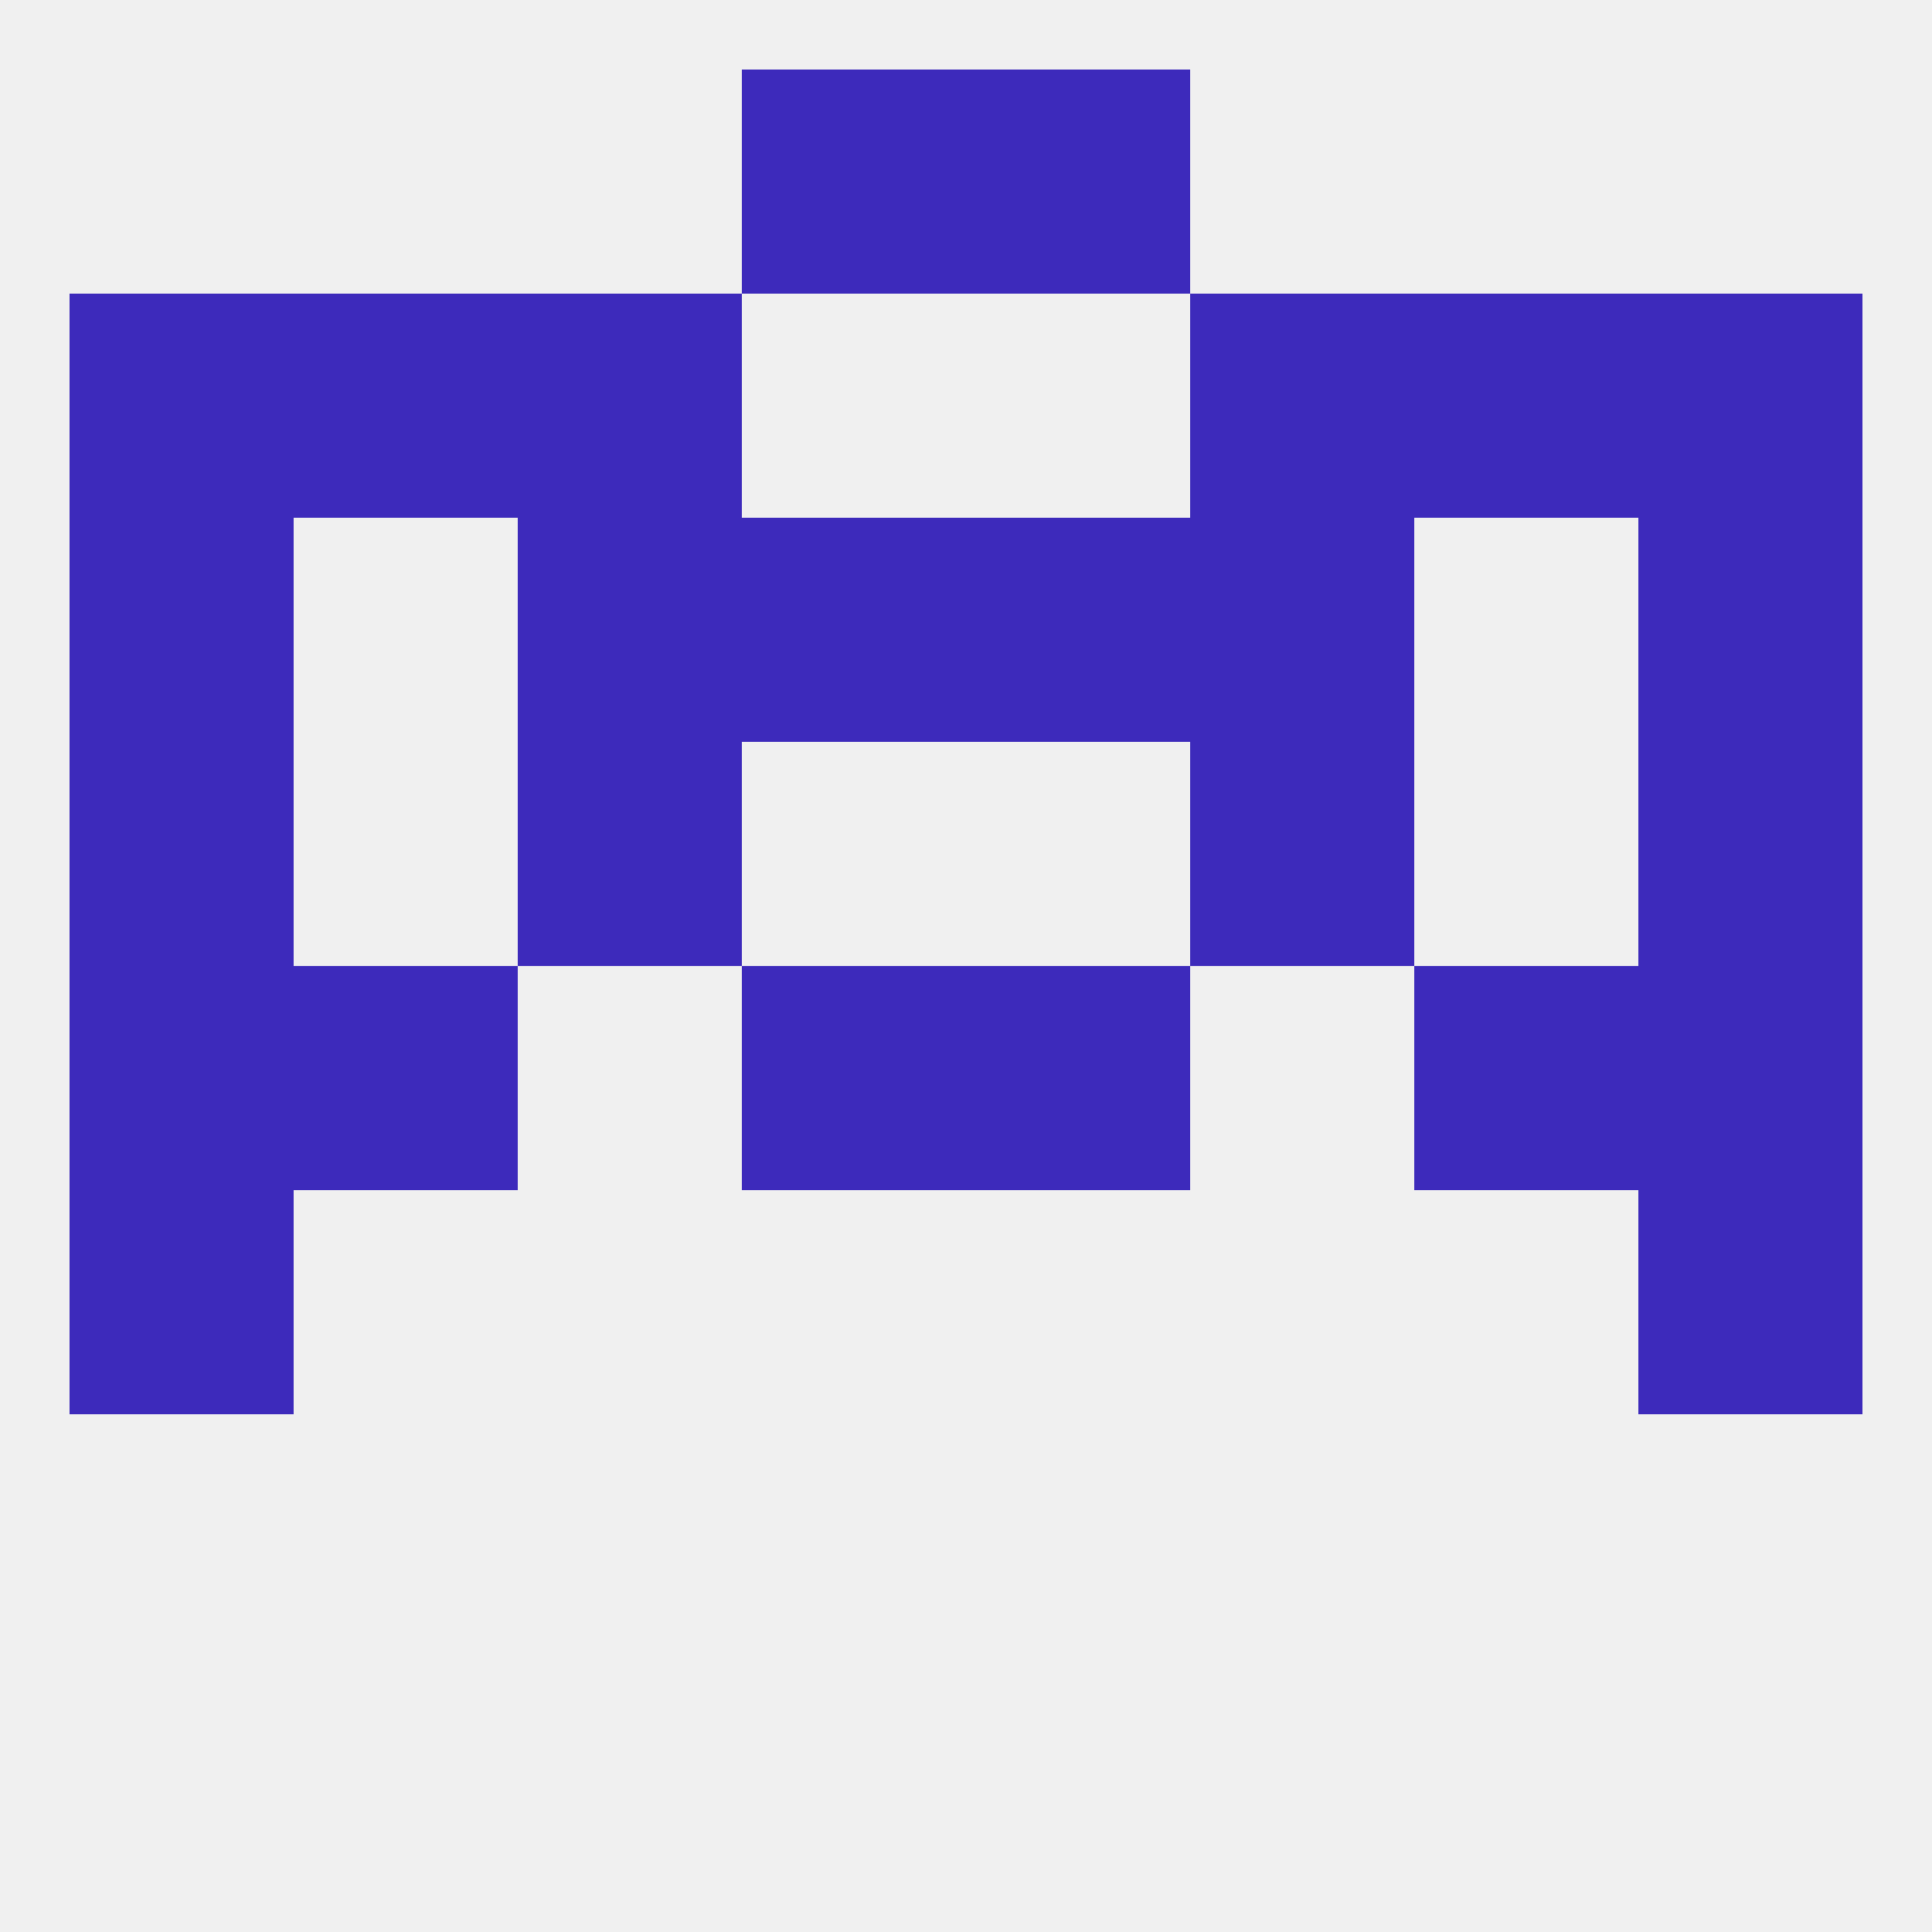
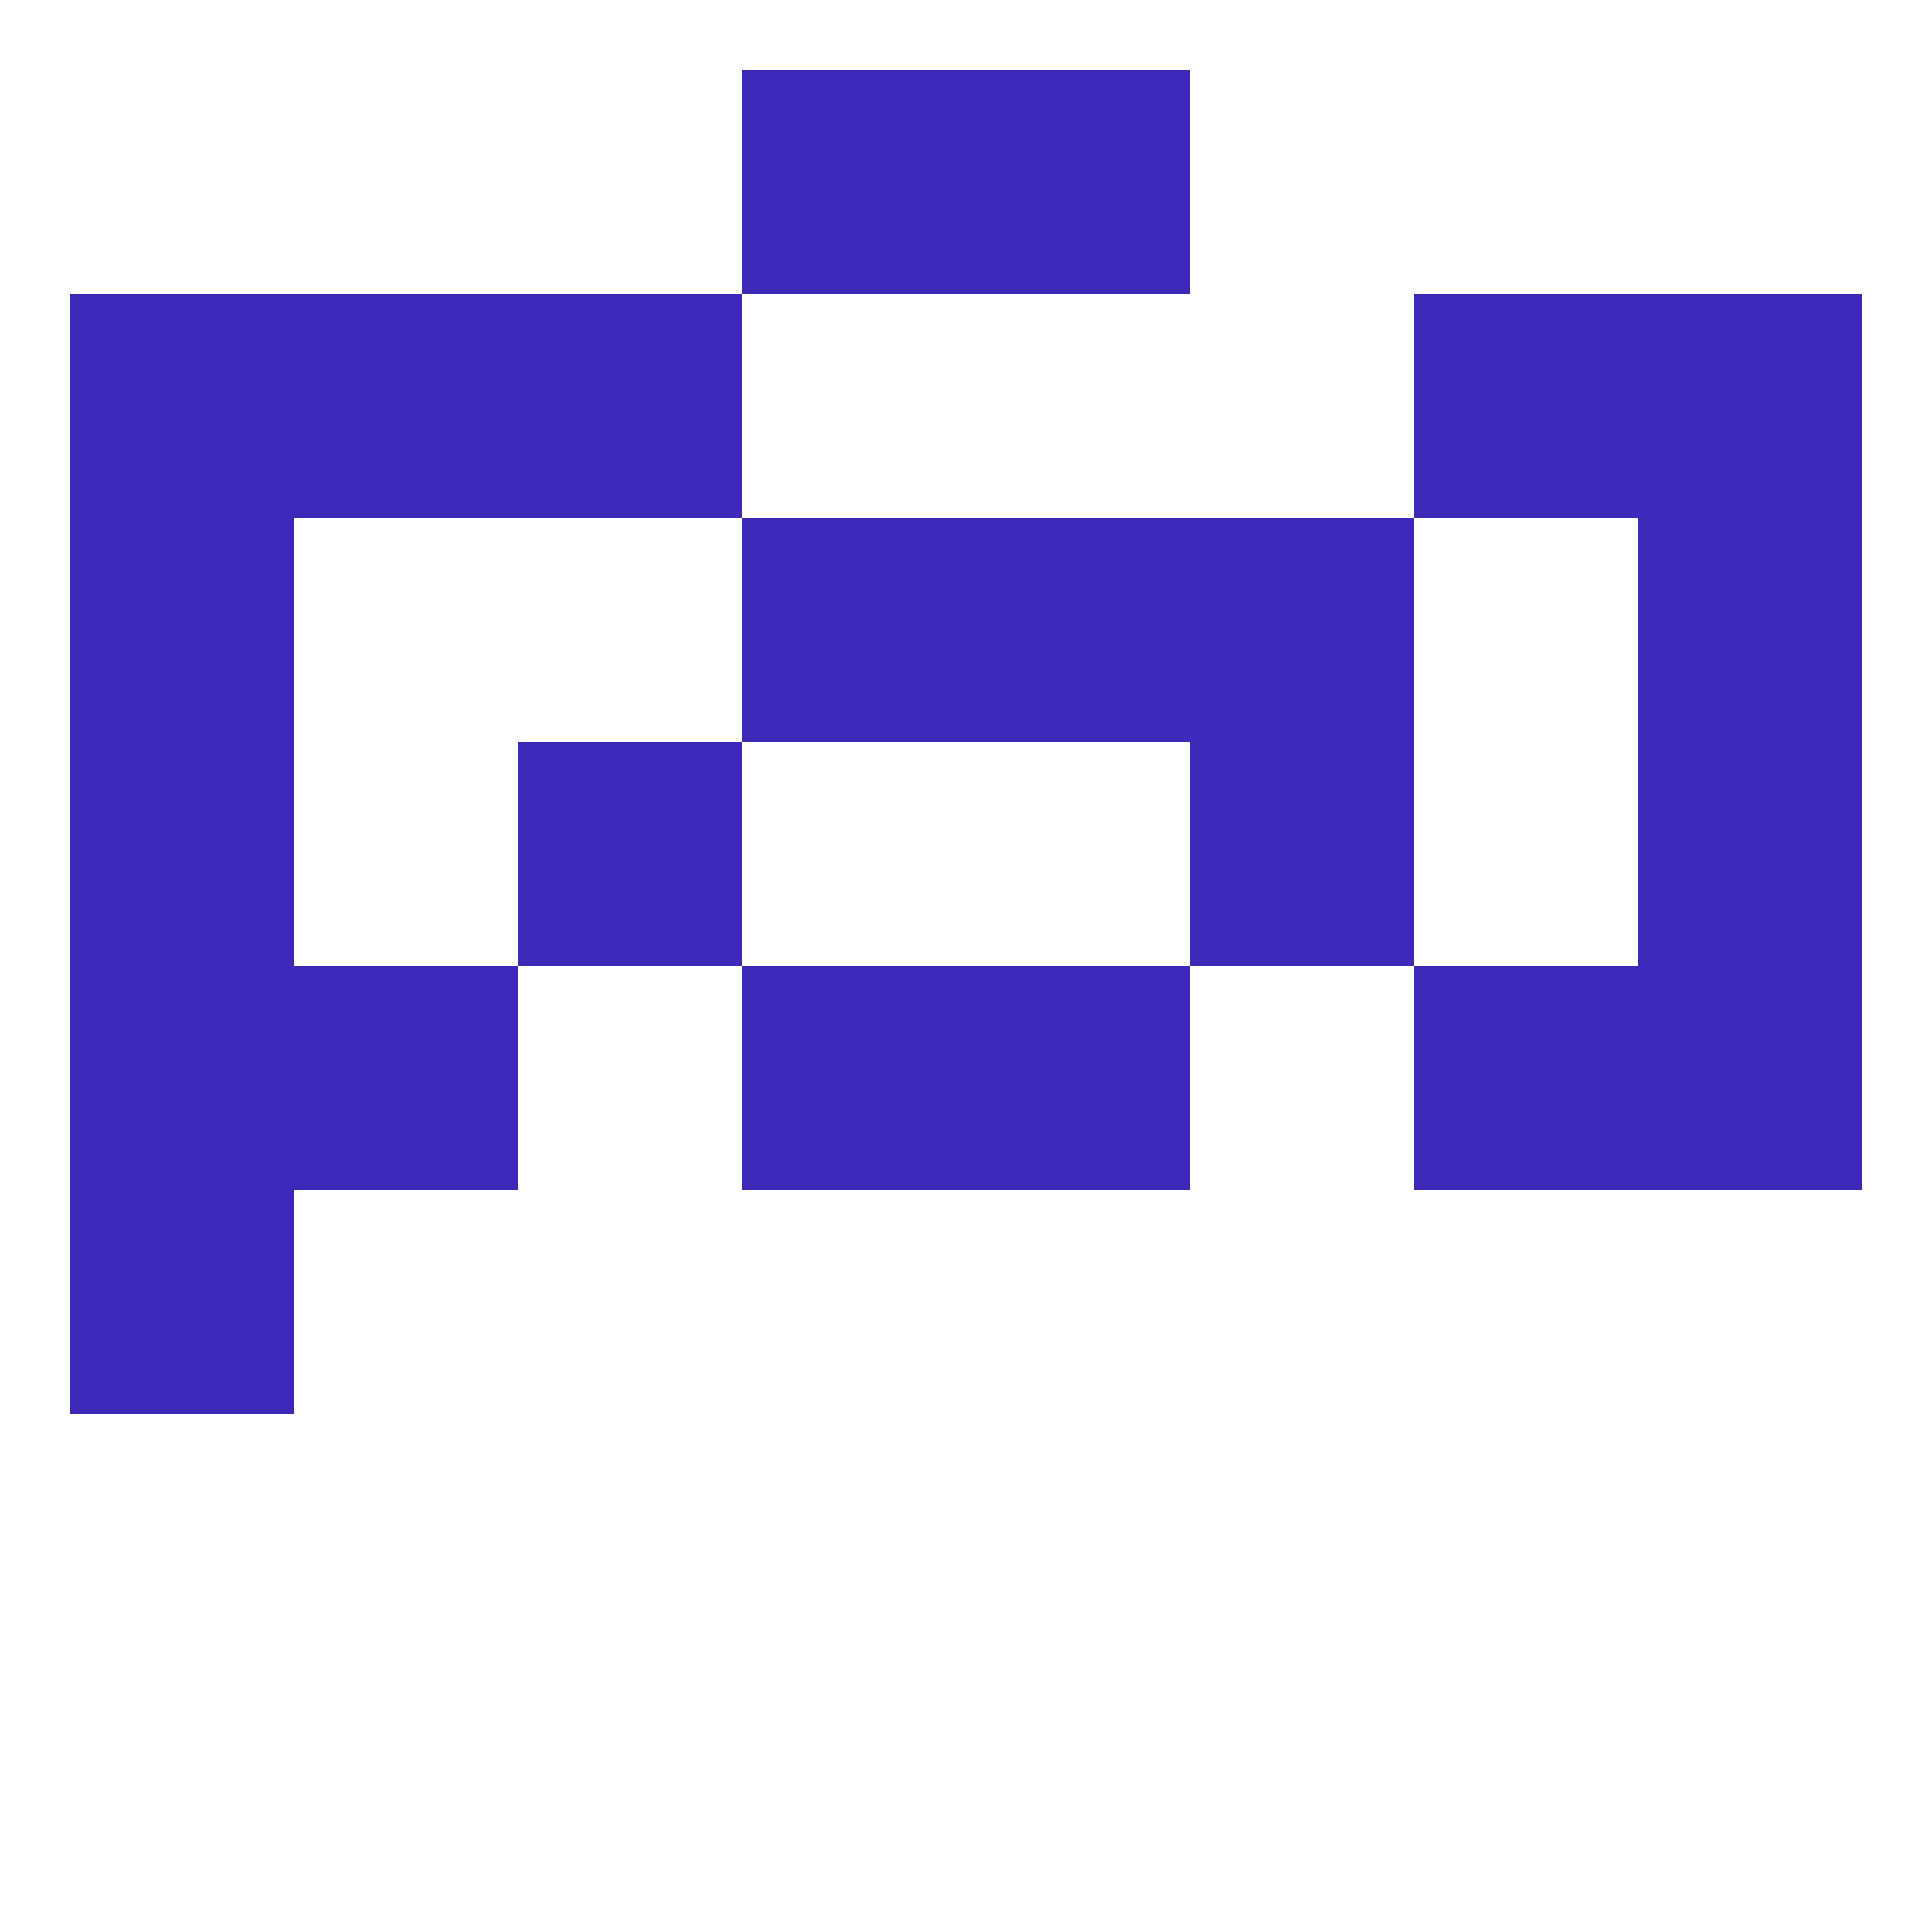
<svg xmlns="http://www.w3.org/2000/svg" version="1.1" baseprofile="full" width="250" height="250" viewBox="0 0 250 250">
-   <rect width="100%" height="100%" fill="rgba(240,240,240,255)" />
  <rect x="38" y="125" width="29" height="29" fill="rgba(61,42,187,255)" />
  <rect x="183" y="125" width="29" height="29" fill="rgba(61,42,187,255)" />
  <rect x="9" y="125" width="29" height="29" fill="rgba(61,42,187,255)" />
  <rect x="212" y="125" width="29" height="29" fill="rgba(61,42,187,255)" />
  <rect x="96" y="125" width="29" height="29" fill="rgba(61,42,187,255)" />
  <rect x="125" y="125" width="29" height="29" fill="rgba(61,42,187,255)" />
  <rect x="9" y="96" width="29" height="29" fill="rgba(61,42,187,255)" />
  <rect x="212" y="96" width="29" height="29" fill="rgba(61,42,187,255)" />
  <rect x="67" y="96" width="29" height="29" fill="rgba(61,42,187,255)" />
  <rect x="154" y="96" width="29" height="29" fill="rgba(61,42,187,255)" />
  <rect x="96" y="67" width="29" height="29" fill="rgba(61,42,187,255)" />
  <rect x="125" y="67" width="29" height="29" fill="rgba(61,42,187,255)" />
-   <rect x="67" y="67" width="29" height="29" fill="rgba(61,42,187,255)" />
  <rect x="154" y="67" width="29" height="29" fill="rgba(61,42,187,255)" />
  <rect x="9" y="67" width="29" height="29" fill="rgba(61,42,187,255)" />
  <rect x="212" y="67" width="29" height="29" fill="rgba(61,42,187,255)" />
  <rect x="212" y="38" width="29" height="29" fill="rgba(61,42,187,255)" />
  <rect x="67" y="38" width="29" height="29" fill="rgba(61,42,187,255)" />
-   <rect x="154" y="38" width="29" height="29" fill="rgba(61,42,187,255)" />
  <rect x="38" y="38" width="29" height="29" fill="rgba(61,42,187,255)" />
  <rect x="183" y="38" width="29" height="29" fill="rgba(61,42,187,255)" />
  <rect x="9" y="38" width="29" height="29" fill="rgba(61,42,187,255)" />
  <rect x="125" y="9" width="29" height="29" fill="rgba(61,42,187,255)" />
  <rect x="96" y="9" width="29" height="29" fill="rgba(61,42,187,255)" />
  <rect x="9" y="154" width="29" height="29" fill="rgba(61,42,187,255)" />
-   <rect x="212" y="154" width="29" height="29" fill="rgba(61,42,187,255)" />
</svg>